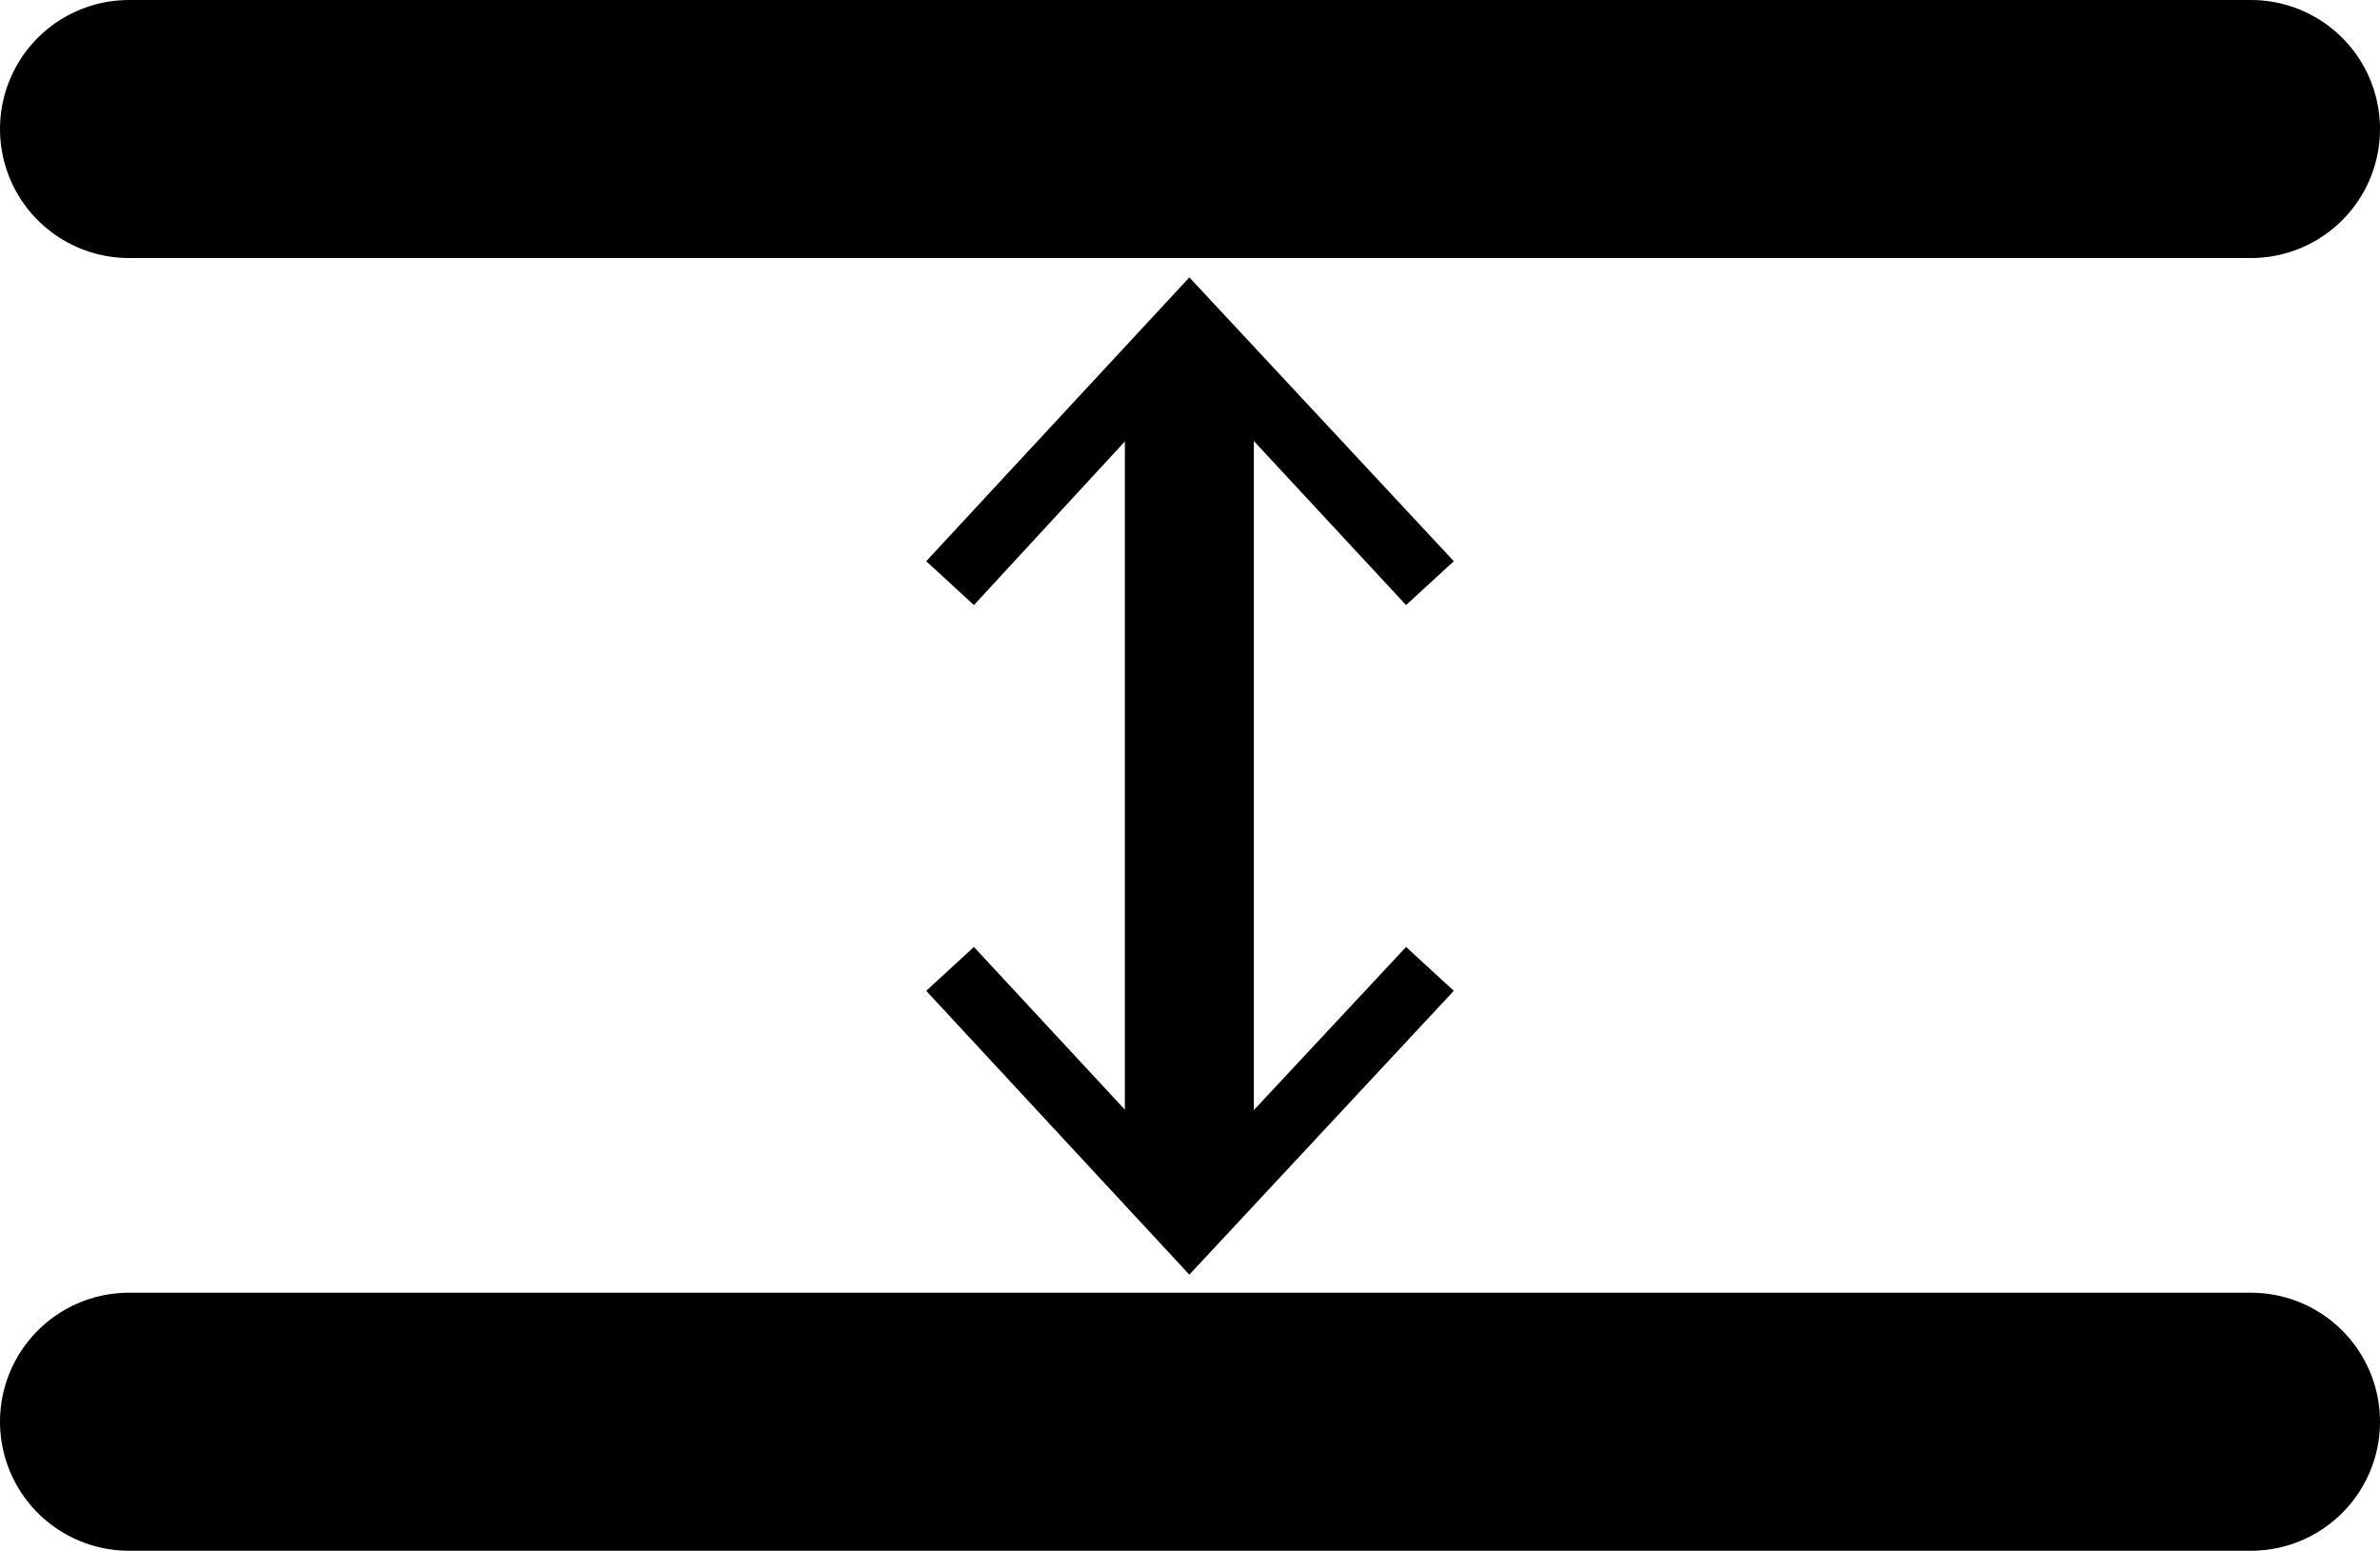
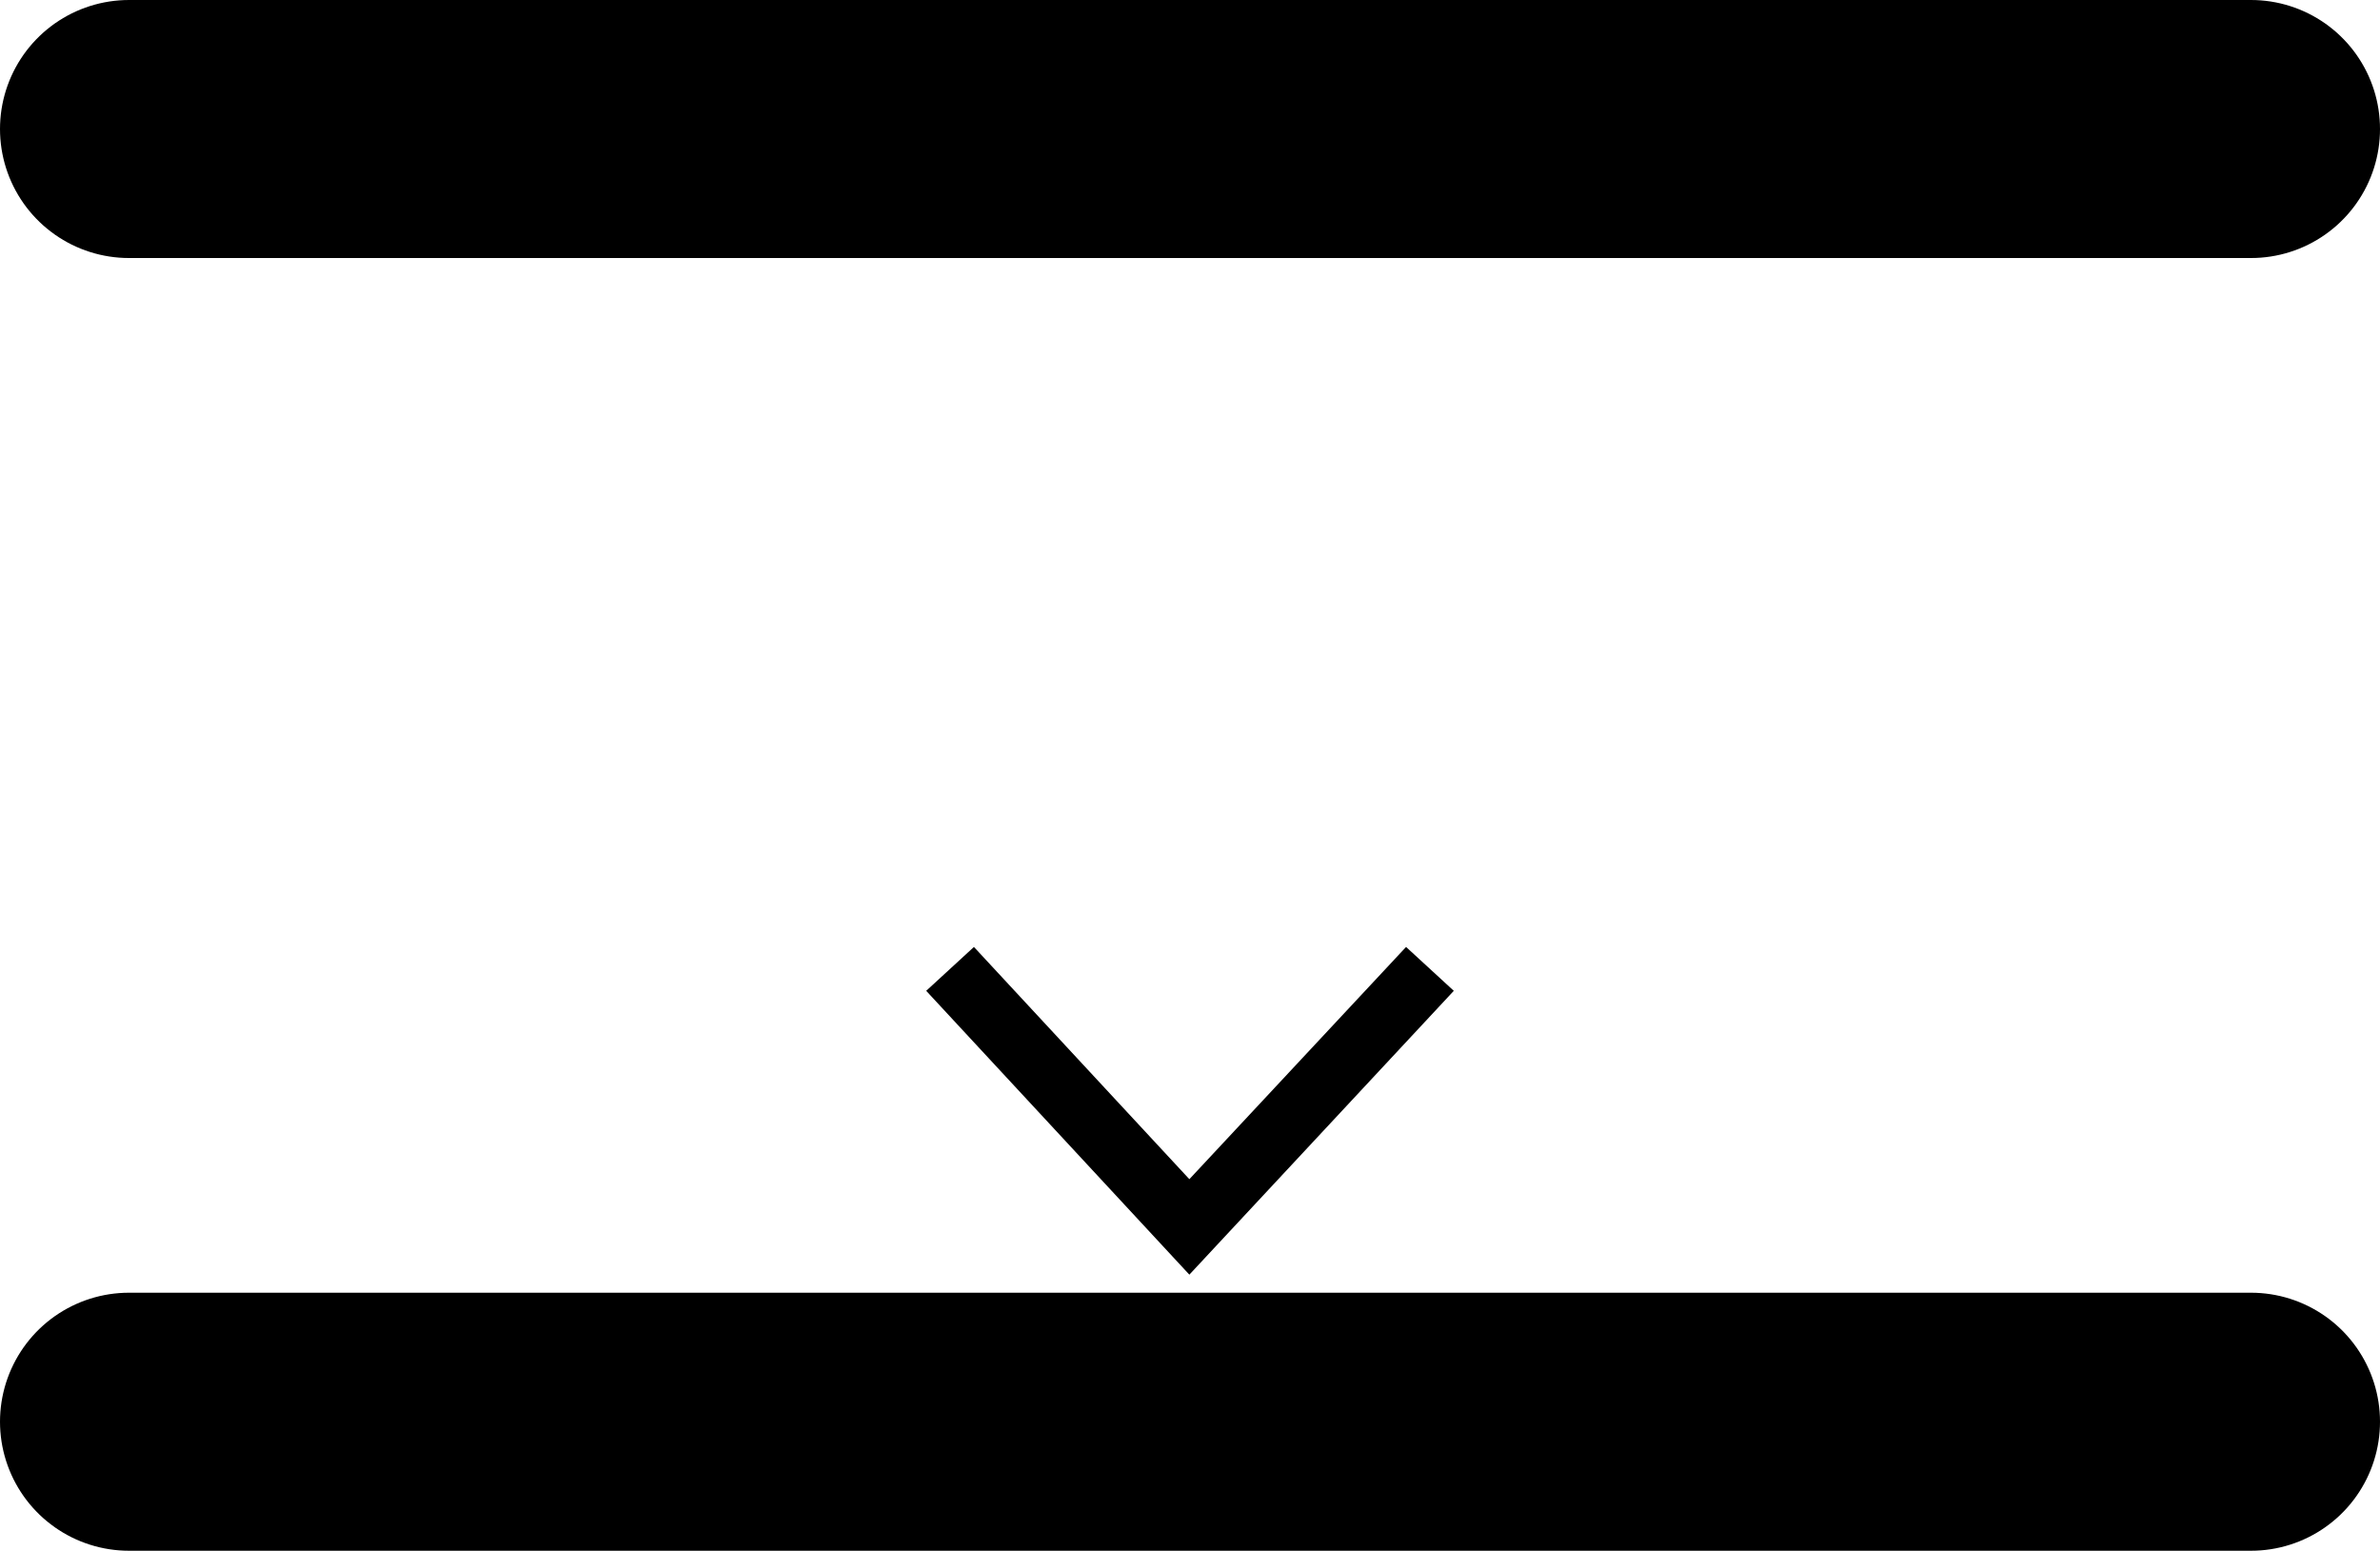
<svg xmlns="http://www.w3.org/2000/svg" id="Livello_2" data-name="Livello 2" viewBox="0 0 18.45 12.02">
  <defs>
    <style>
      .cls-1, .cls-2 {
        fill: none;
        stroke: #000;
        stroke-miterlimit: 10;
      }

      .cls-2 {
        stroke-linecap: round;
        stroke-width: 2px;
      }
    </style>
  </defs>
  <g id="Livello_4" data-name="Livello 4">
    <g>
      <line class="cls-2" x1="1" y1="11.02" x2="17.45" y2="11.02" />
      <line class="cls-2" x1="1" y1="1" x2="17.45" y2="1" />
      <g>
-         <line class="cls-1" x1="9.22" y1="9.34" x2="9.22" y2="2.69" />
        <polygon points="11.27 7.68 10.9 7.34 9.22 9.14 7.55 7.34 7.18 7.68 9.22 9.88 11.27 7.68" />
-         <polygon points="11.27 4.35 10.9 4.69 9.22 2.88 7.55 4.69 7.18 4.35 9.22 2.15 11.27 4.35" />
      </g>
    </g>
  </g>
</svg>